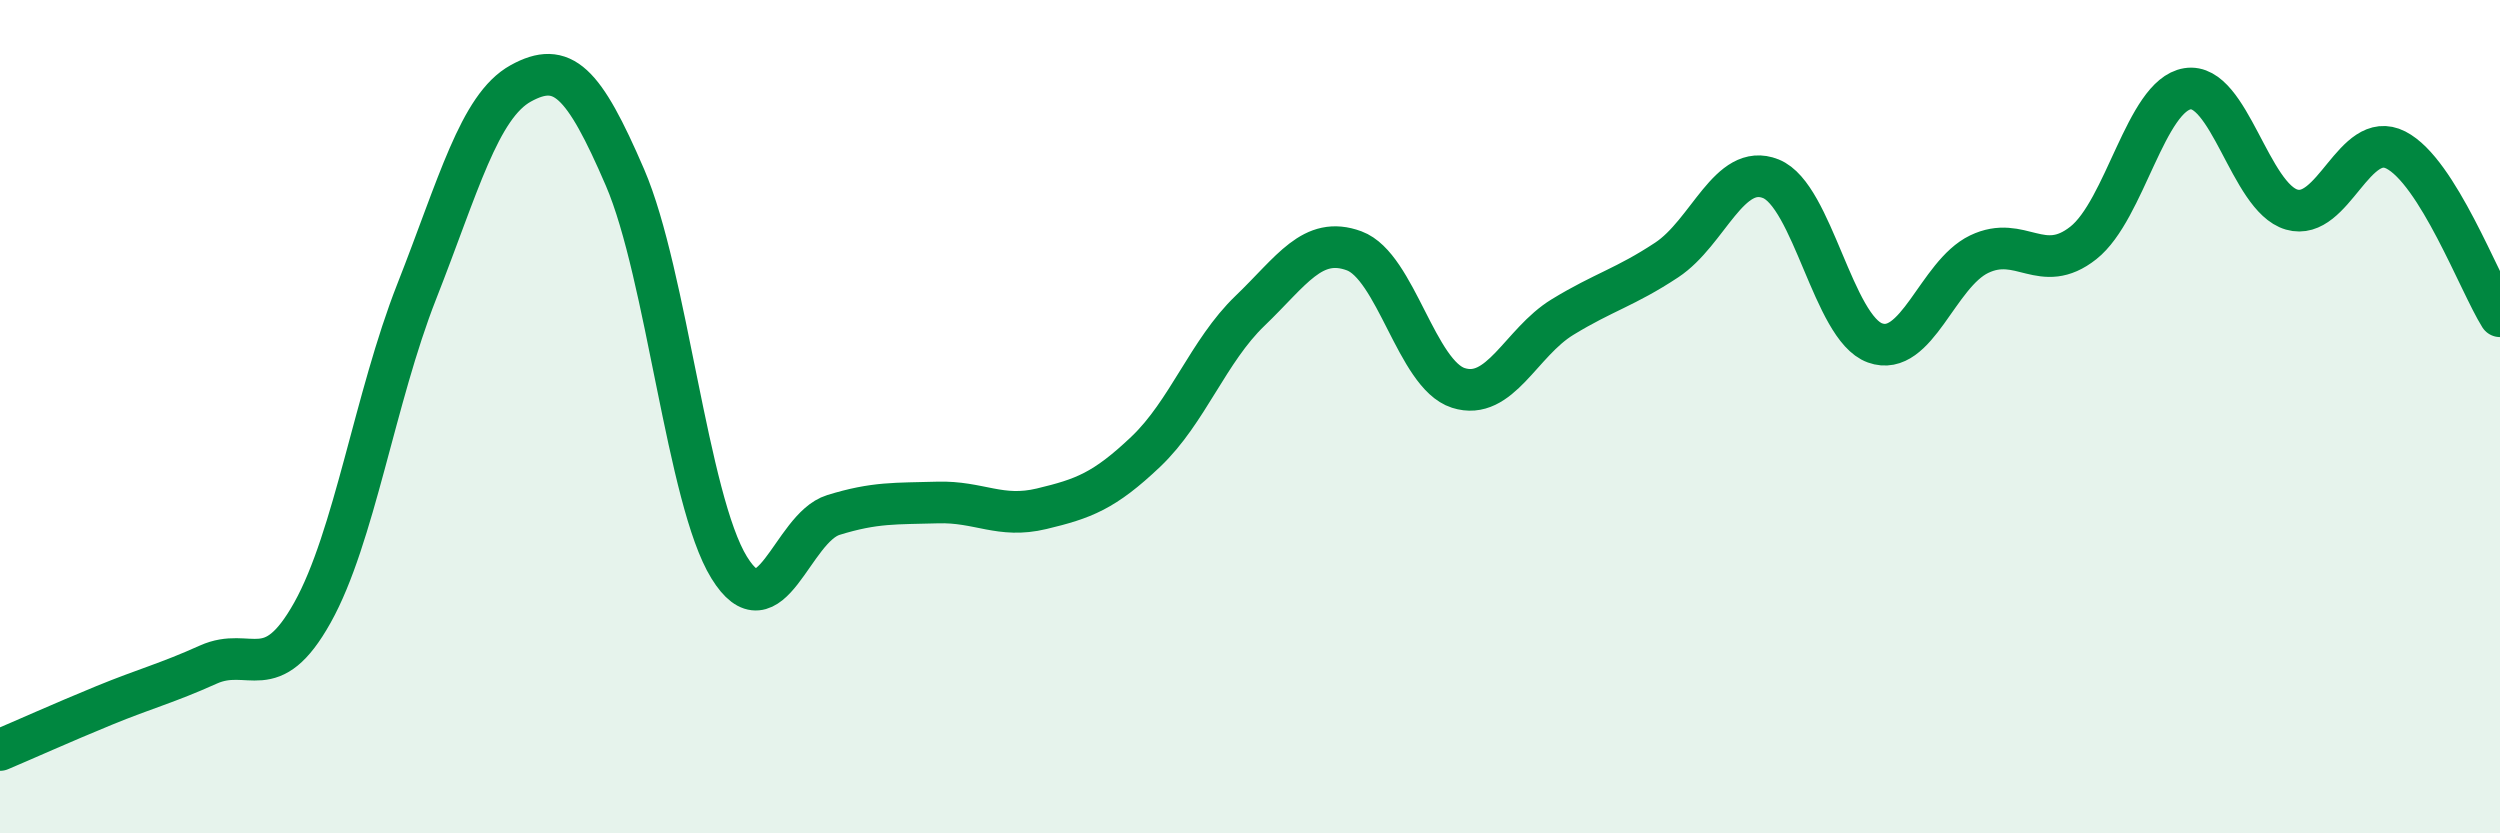
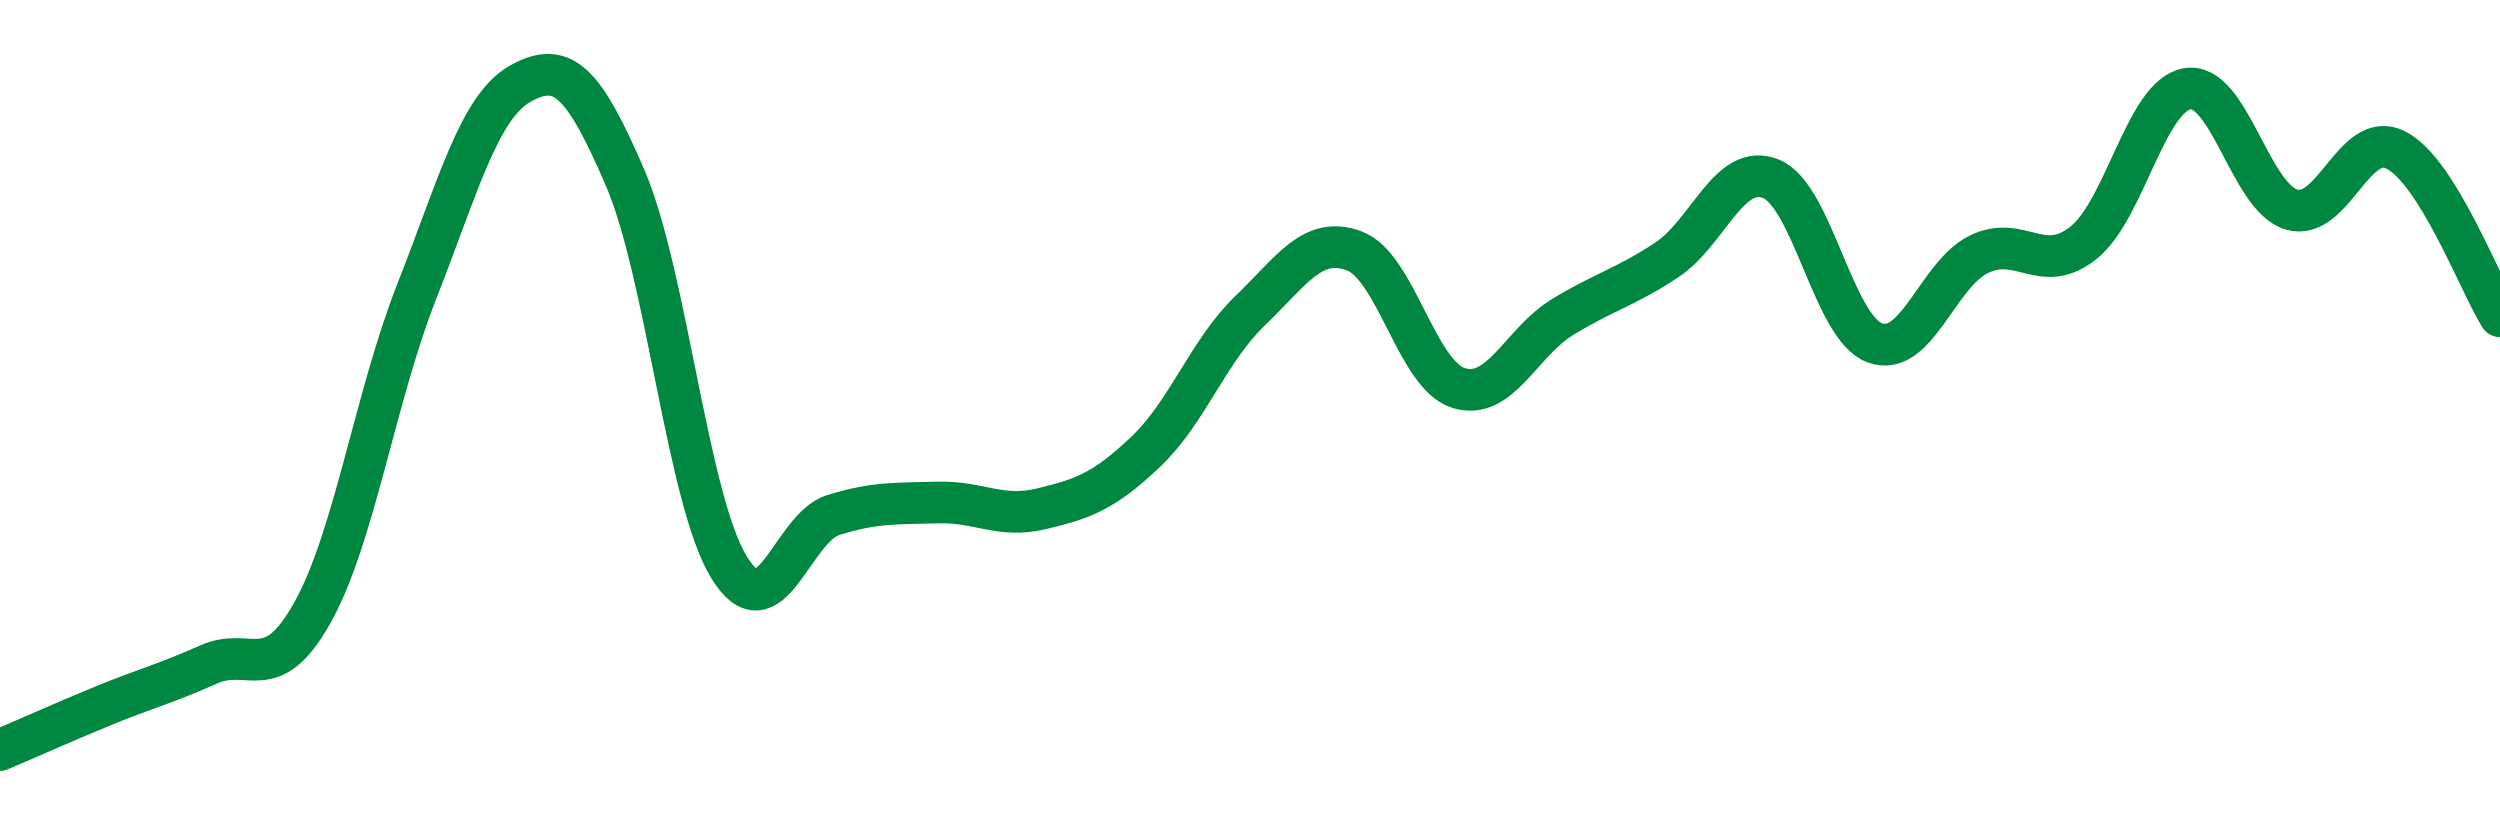
<svg xmlns="http://www.w3.org/2000/svg" width="60" height="20" viewBox="0 0 60 20">
-   <path d="M 0,18 C 0.5,17.79 1.5,17.34 2.5,16.93 C 3.5,16.52 4,16.4 5,15.95 C 6,15.5 6.5,16.49 7.5,14.7 C 8.5,12.91 9,9.54 10,7 C 11,4.46 11.5,2.55 12.5,2 C 13.5,1.45 14,1.94 15,4.26 C 16,6.58 16.5,12 17.5,13.62 C 18.5,15.24 19,12.67 20,12.36 C 21,12.05 21.5,12.09 22.5,12.06 C 23.5,12.03 24,12.45 25,12.21 C 26,11.97 26.5,11.79 27.5,10.84 C 28.5,9.89 29,8.42 30,7.46 C 31,6.5 31.5,5.65 32.5,6.02 C 33.5,6.39 34,8.99 35,9.31 C 36,9.63 36.5,8.22 37.5,7.61 C 38.5,7 39,6.9 40,6.24 C 41,5.58 41.5,3.89 42.5,4.29 C 43.5,4.69 44,7.87 45,8.23 C 46,8.59 46.5,6.58 47.5,6.1 C 48.5,5.62 49,6.62 50,5.83 C 51,5.04 51.5,2.29 52.5,2.13 C 53.5,1.97 54,4.74 55,5.03 C 56,5.32 56.5,3.09 57.5,3.6 C 58.5,4.11 59.5,6.79 60,7.59L60 20L0 20Z" fill="#008740" opacity="0.1" stroke-linecap="round" stroke-linejoin="round" />
  <path d="M 0,18 C 0.5,17.79 1.5,17.34 2.5,16.93 C 3.5,16.52 4,16.4 5,15.95 C 6,15.5 6.5,16.49 7.5,14.7 C 8.5,12.91 9,9.54 10,7 C 11,4.46 11.5,2.55 12.5,2 C 13.5,1.45 14,1.94 15,4.26 C 16,6.58 16.5,12 17.5,13.62 C 18.5,15.24 19,12.67 20,12.36 C 21,12.05 21.5,12.09 22.5,12.06 C 23.5,12.03 24,12.45 25,12.21 C 26,11.97 26.5,11.79 27.5,10.84 C 28.5,9.89 29,8.42 30,7.46 C 31,6.5 31.5,5.65 32.5,6.02 C 33.5,6.39 34,8.99 35,9.31 C 36,9.63 36.5,8.22 37.5,7.61 C 38.5,7 39,6.9 40,6.24 C 41,5.58 41.5,3.89 42.5,4.29 C 43.5,4.69 44,7.87 45,8.23 C 46,8.59 46.5,6.58 47.5,6.1 C 48.5,5.62 49,6.62 50,5.83 C 51,5.04 51.5,2.29 52.5,2.13 C 53.5,1.97 54,4.74 55,5.03 C 56,5.32 56.5,3.09 57.5,3.6 C 58.5,4.11 59.5,6.79 60,7.59" stroke="#008740" stroke-width="1" fill="none" stroke-linecap="round" stroke-linejoin="round" />
</svg>